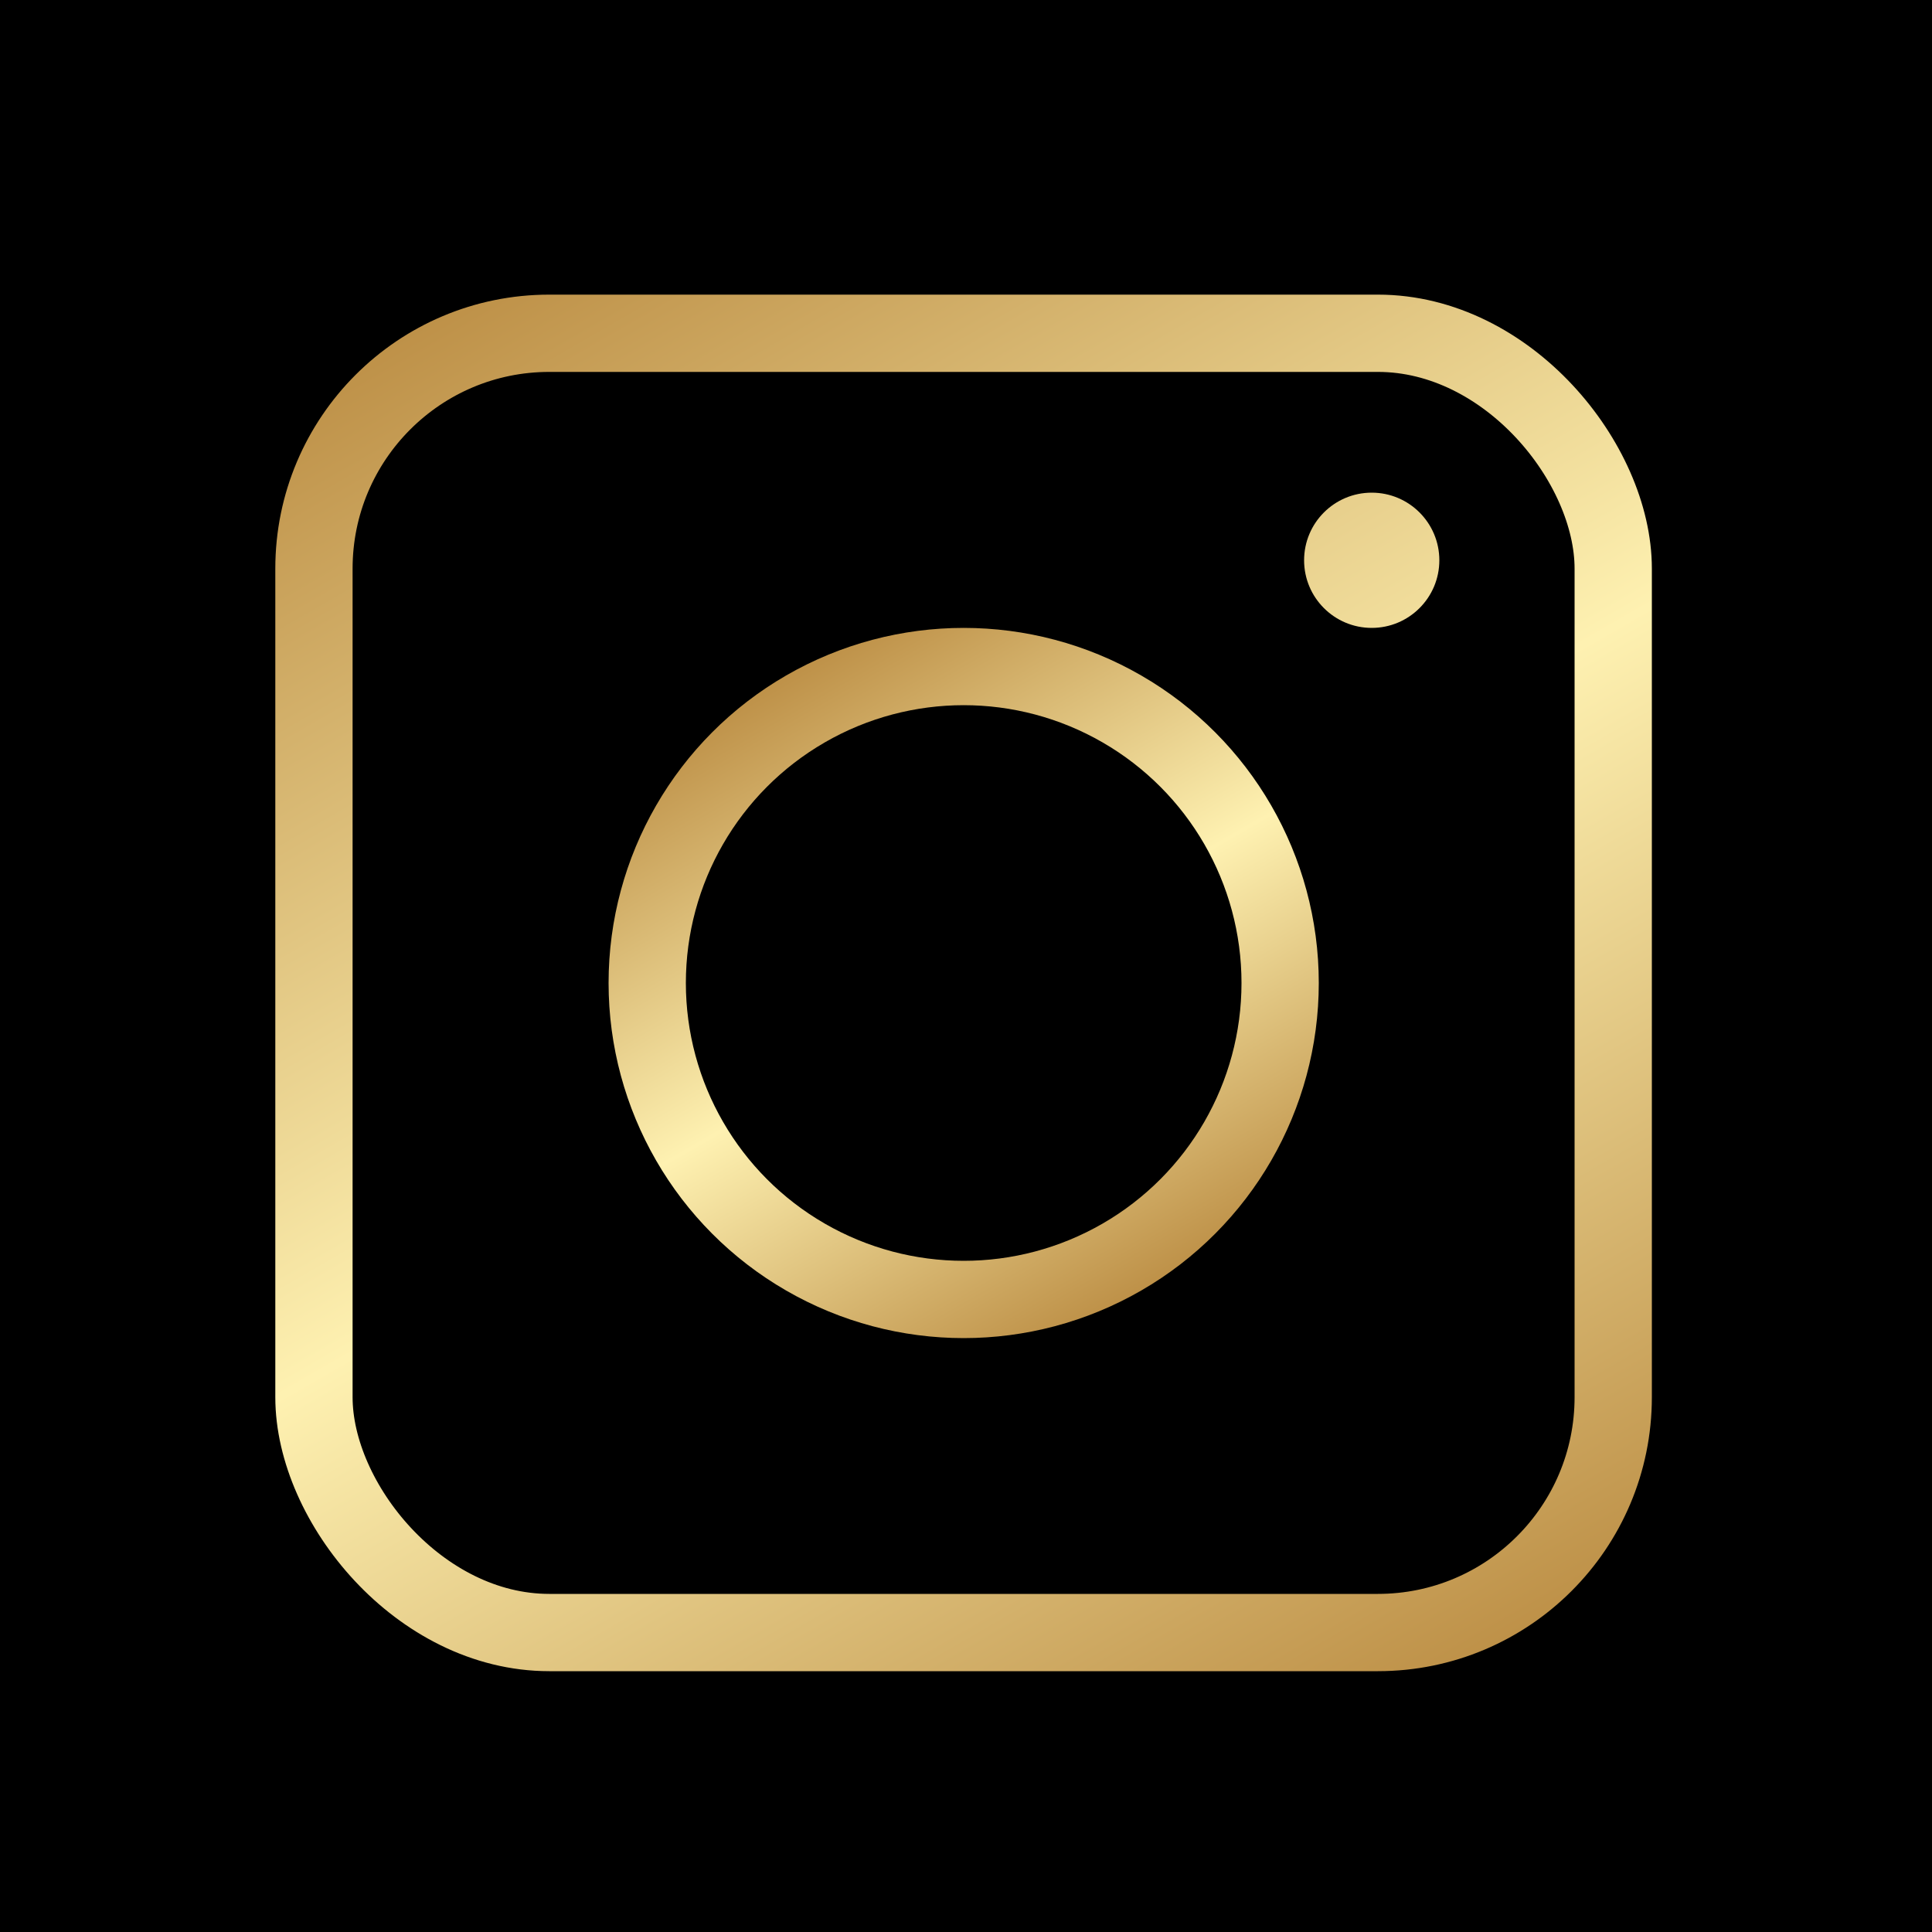
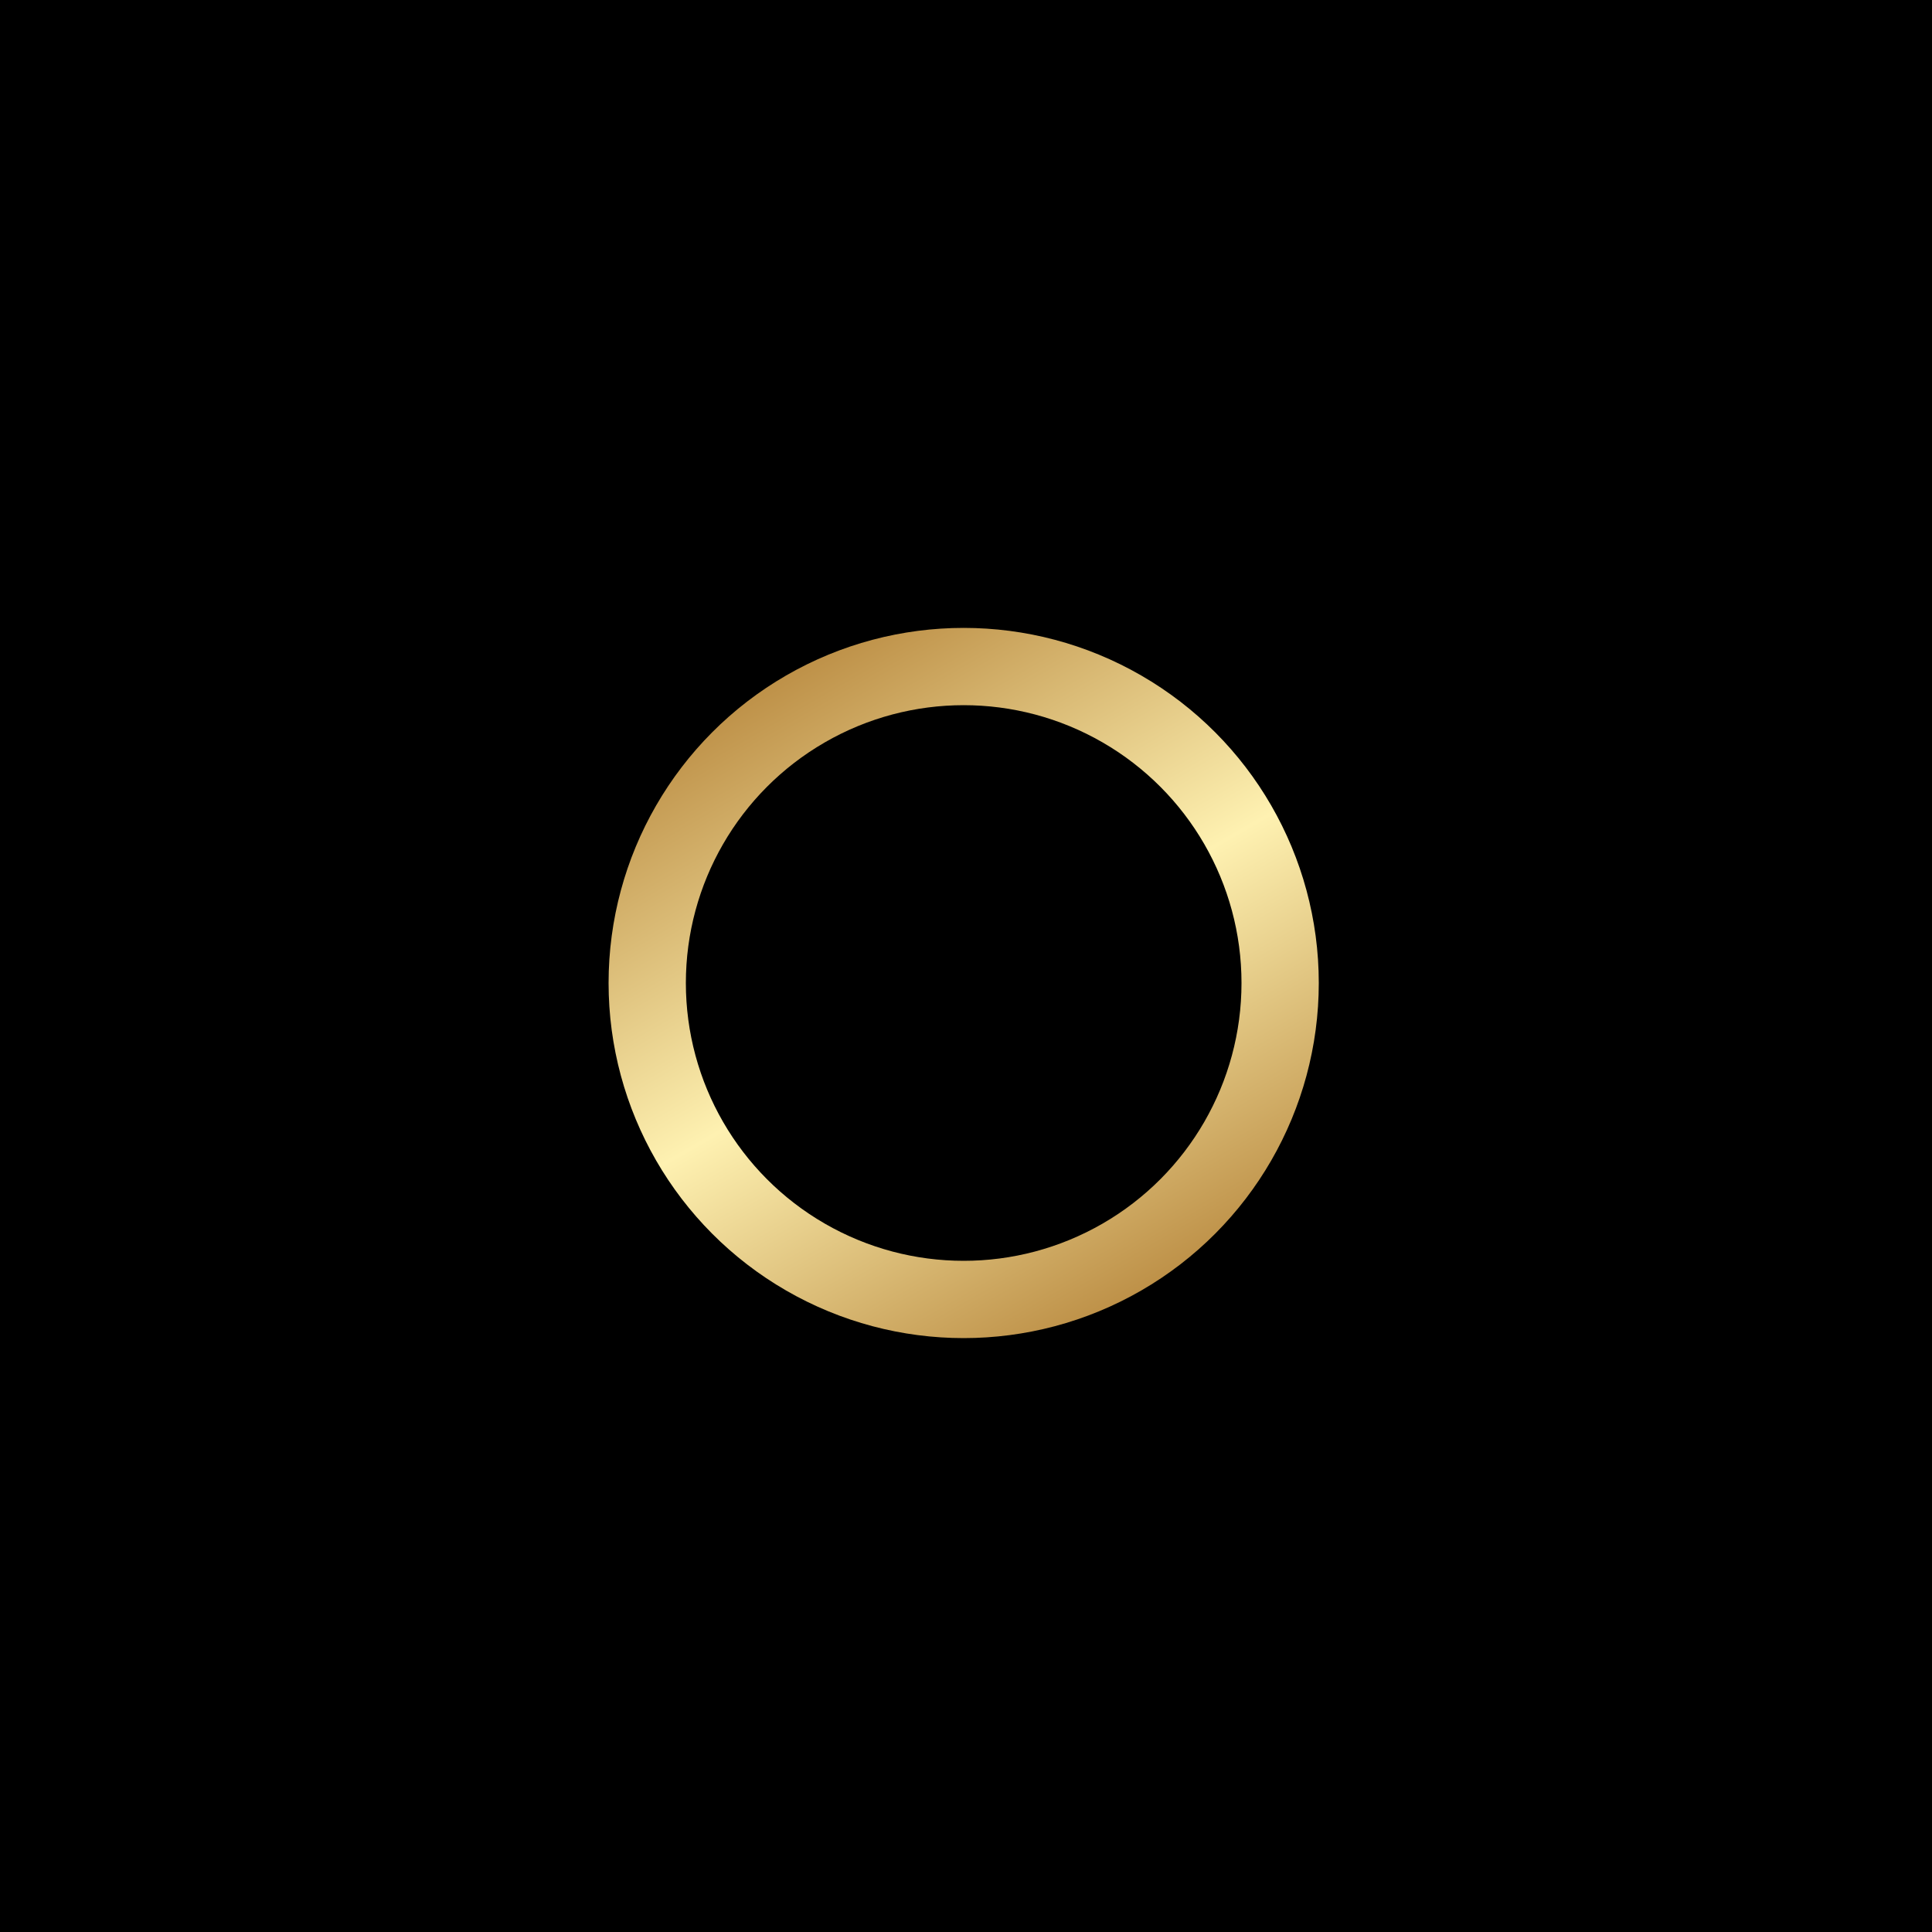
<svg xmlns="http://www.w3.org/2000/svg" data-name="Layer 11" id="Layer_11" viewBox="0 0 100 100">
  <defs>
    <style>
      .cls-1 {
        stroke: url(#linear-gradient-2);
      }

      .cls-1, .cls-2 {
        fill: none;
        stroke-miterlimit: 10;
        stroke-width: 4px;
      }

      .cls-2 {
        stroke: url(#linear-gradient);
      }

      .cls-3 {
        fill: url(#linear-gradient-3);
      }

      .cls-3, .cls-4 {
        stroke-width: 0px;
      }
    </style>
    <linearGradient gradientUnits="userSpaceOnUse" id="linear-gradient" x1="28.14" x2="71.61" y1="13.22" y2="88.53">
      <stop offset="0" stop-color="#be9148" />
      <stop offset=".51" stop-color="#fef1b1" />
      <stop offset="1" stop-color="#be9148" />
    </linearGradient>
    <linearGradient href="#linear-gradient" id="linear-gradient-2" x1="40.69" x2="59.06" y1="34.96" y2="66.79" />
    <linearGradient href="#linear-gradient" id="linear-gradient-3" x1="54.13" x2="100" y1="-.22" y2="79.23" />
  </defs>
  <rect class="cls-4" height="101" width="101" x="-.5" y="-.5" />
  <g>
-     <rect class="cls-2" height="67.25" rx="12.18" ry="12.18" width="67.25" x="16.25" y="17.25" />
    <circle class="cls-1" cx="49.88" cy="50.88" r="16.38" />
-     <circle class="cls-3" cx="71" cy="29" r="3.5" />
  </g>
</svg>